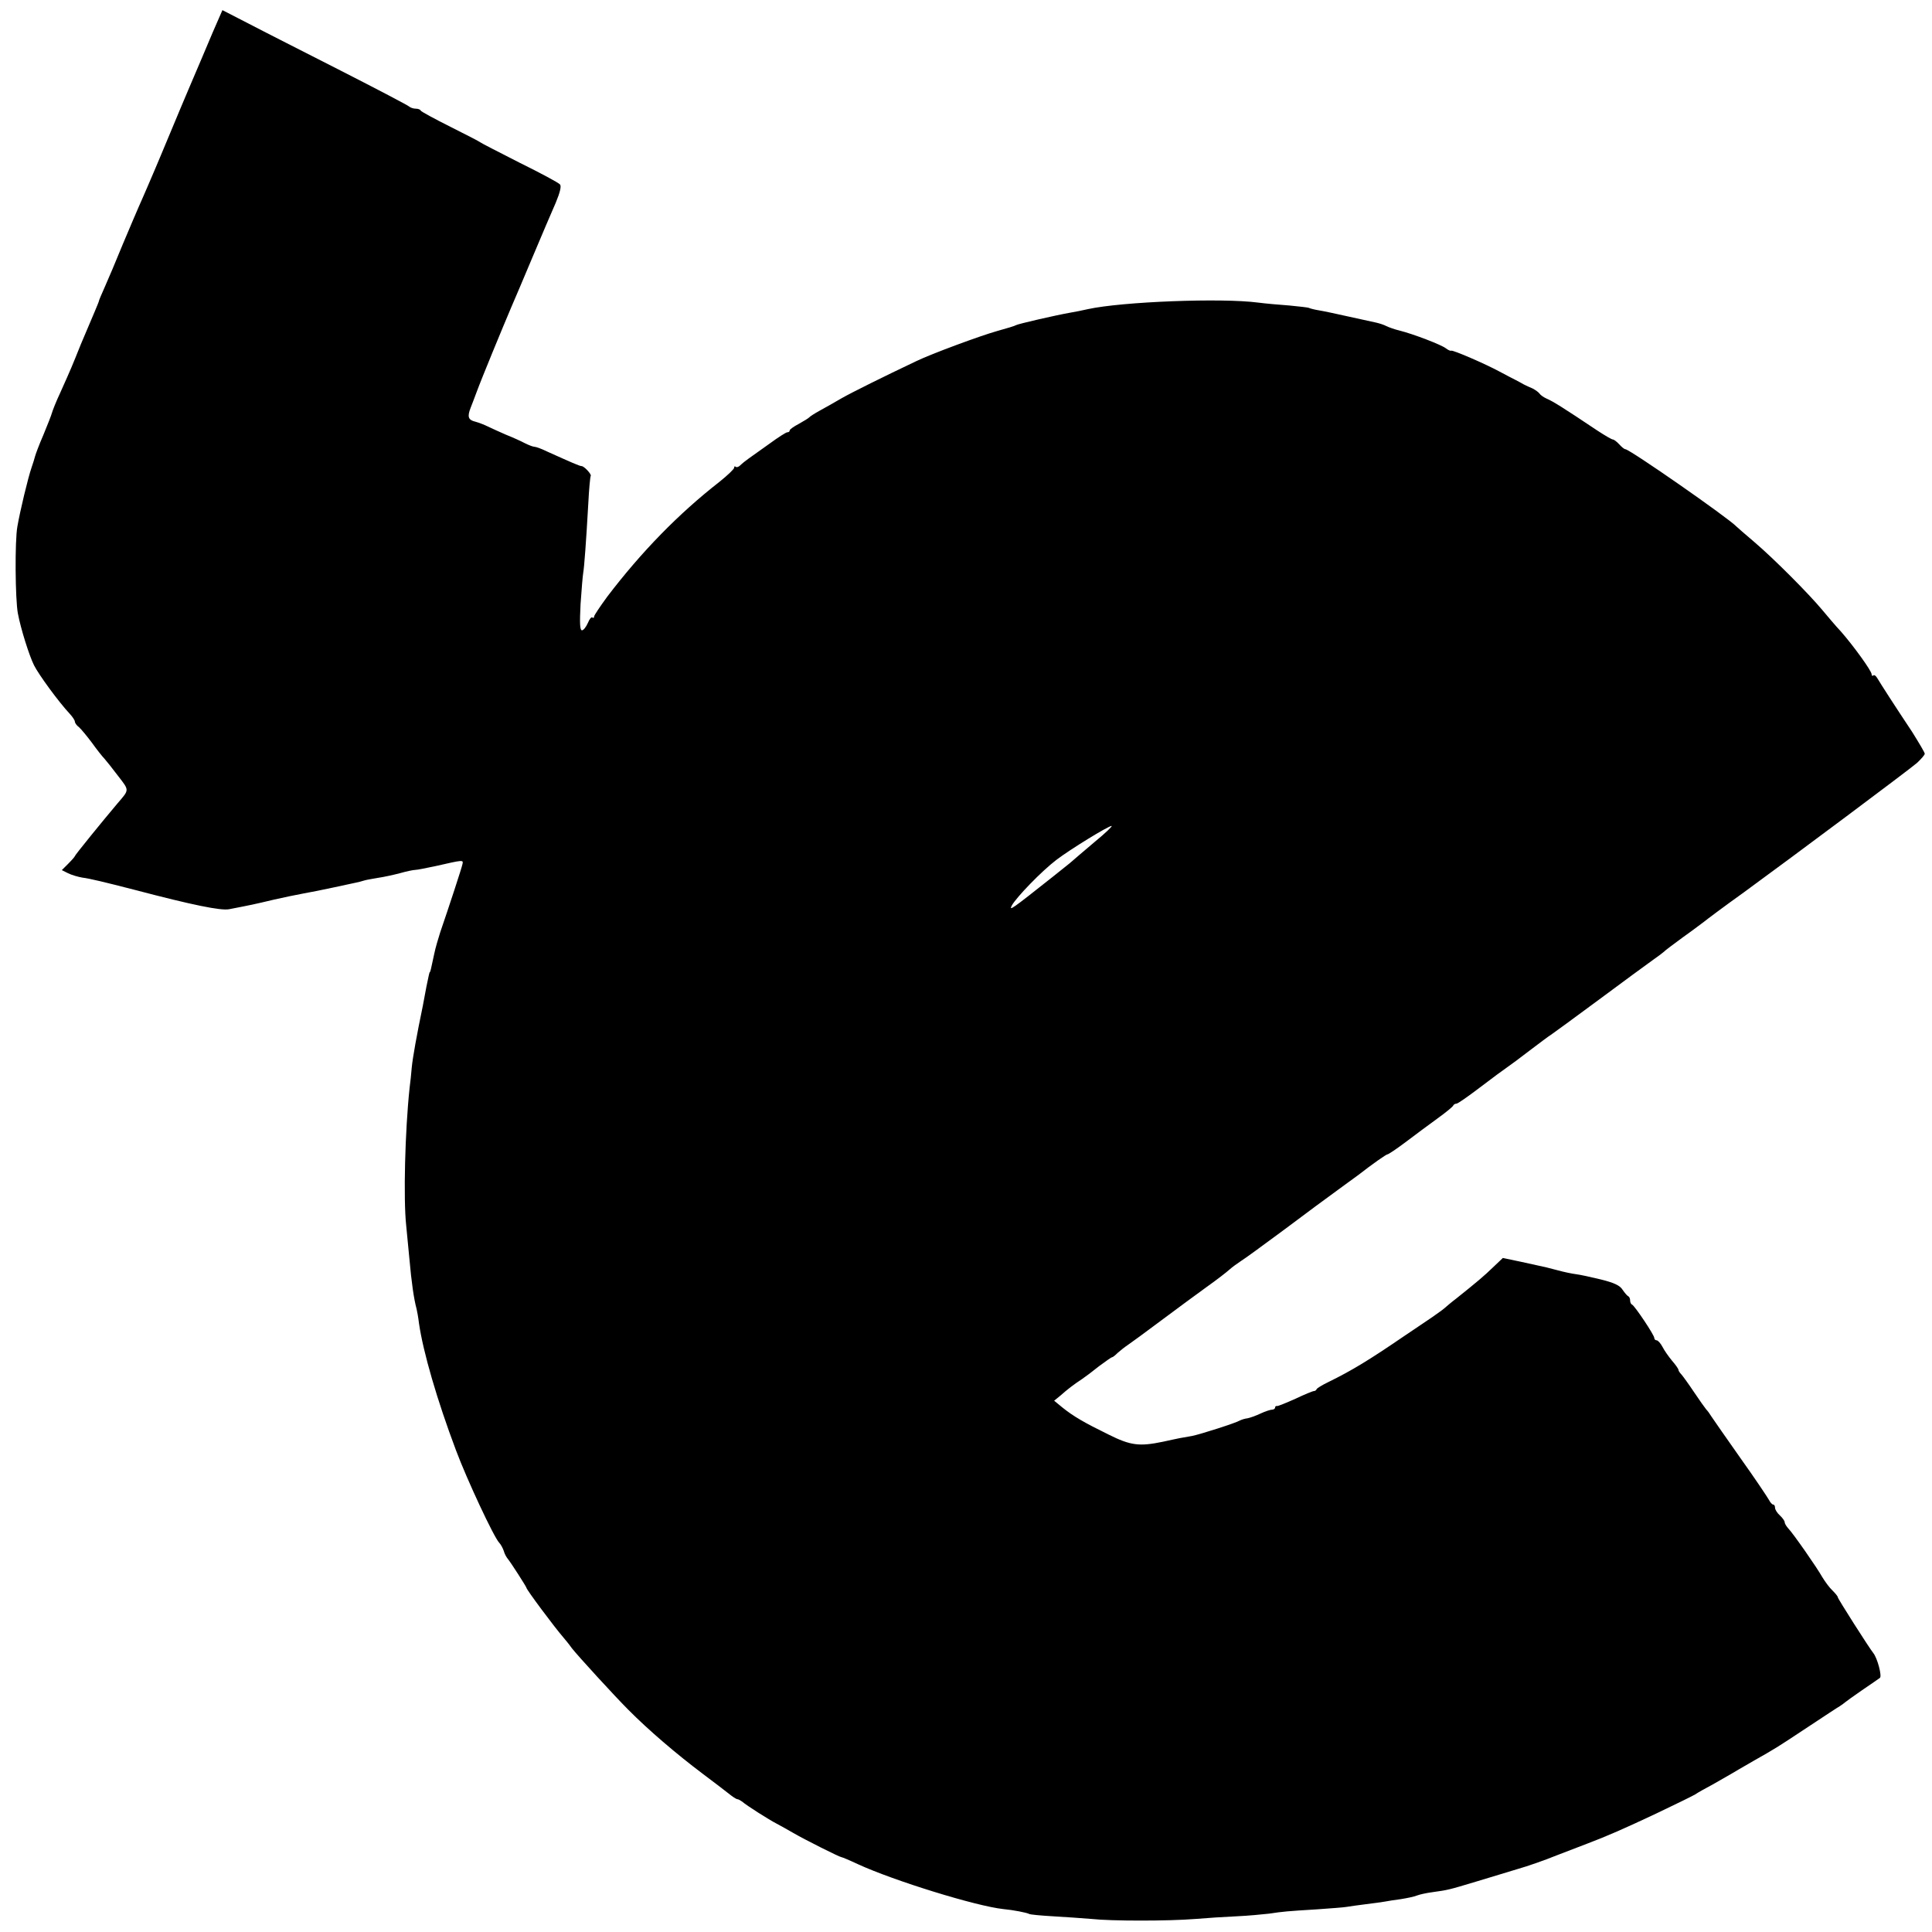
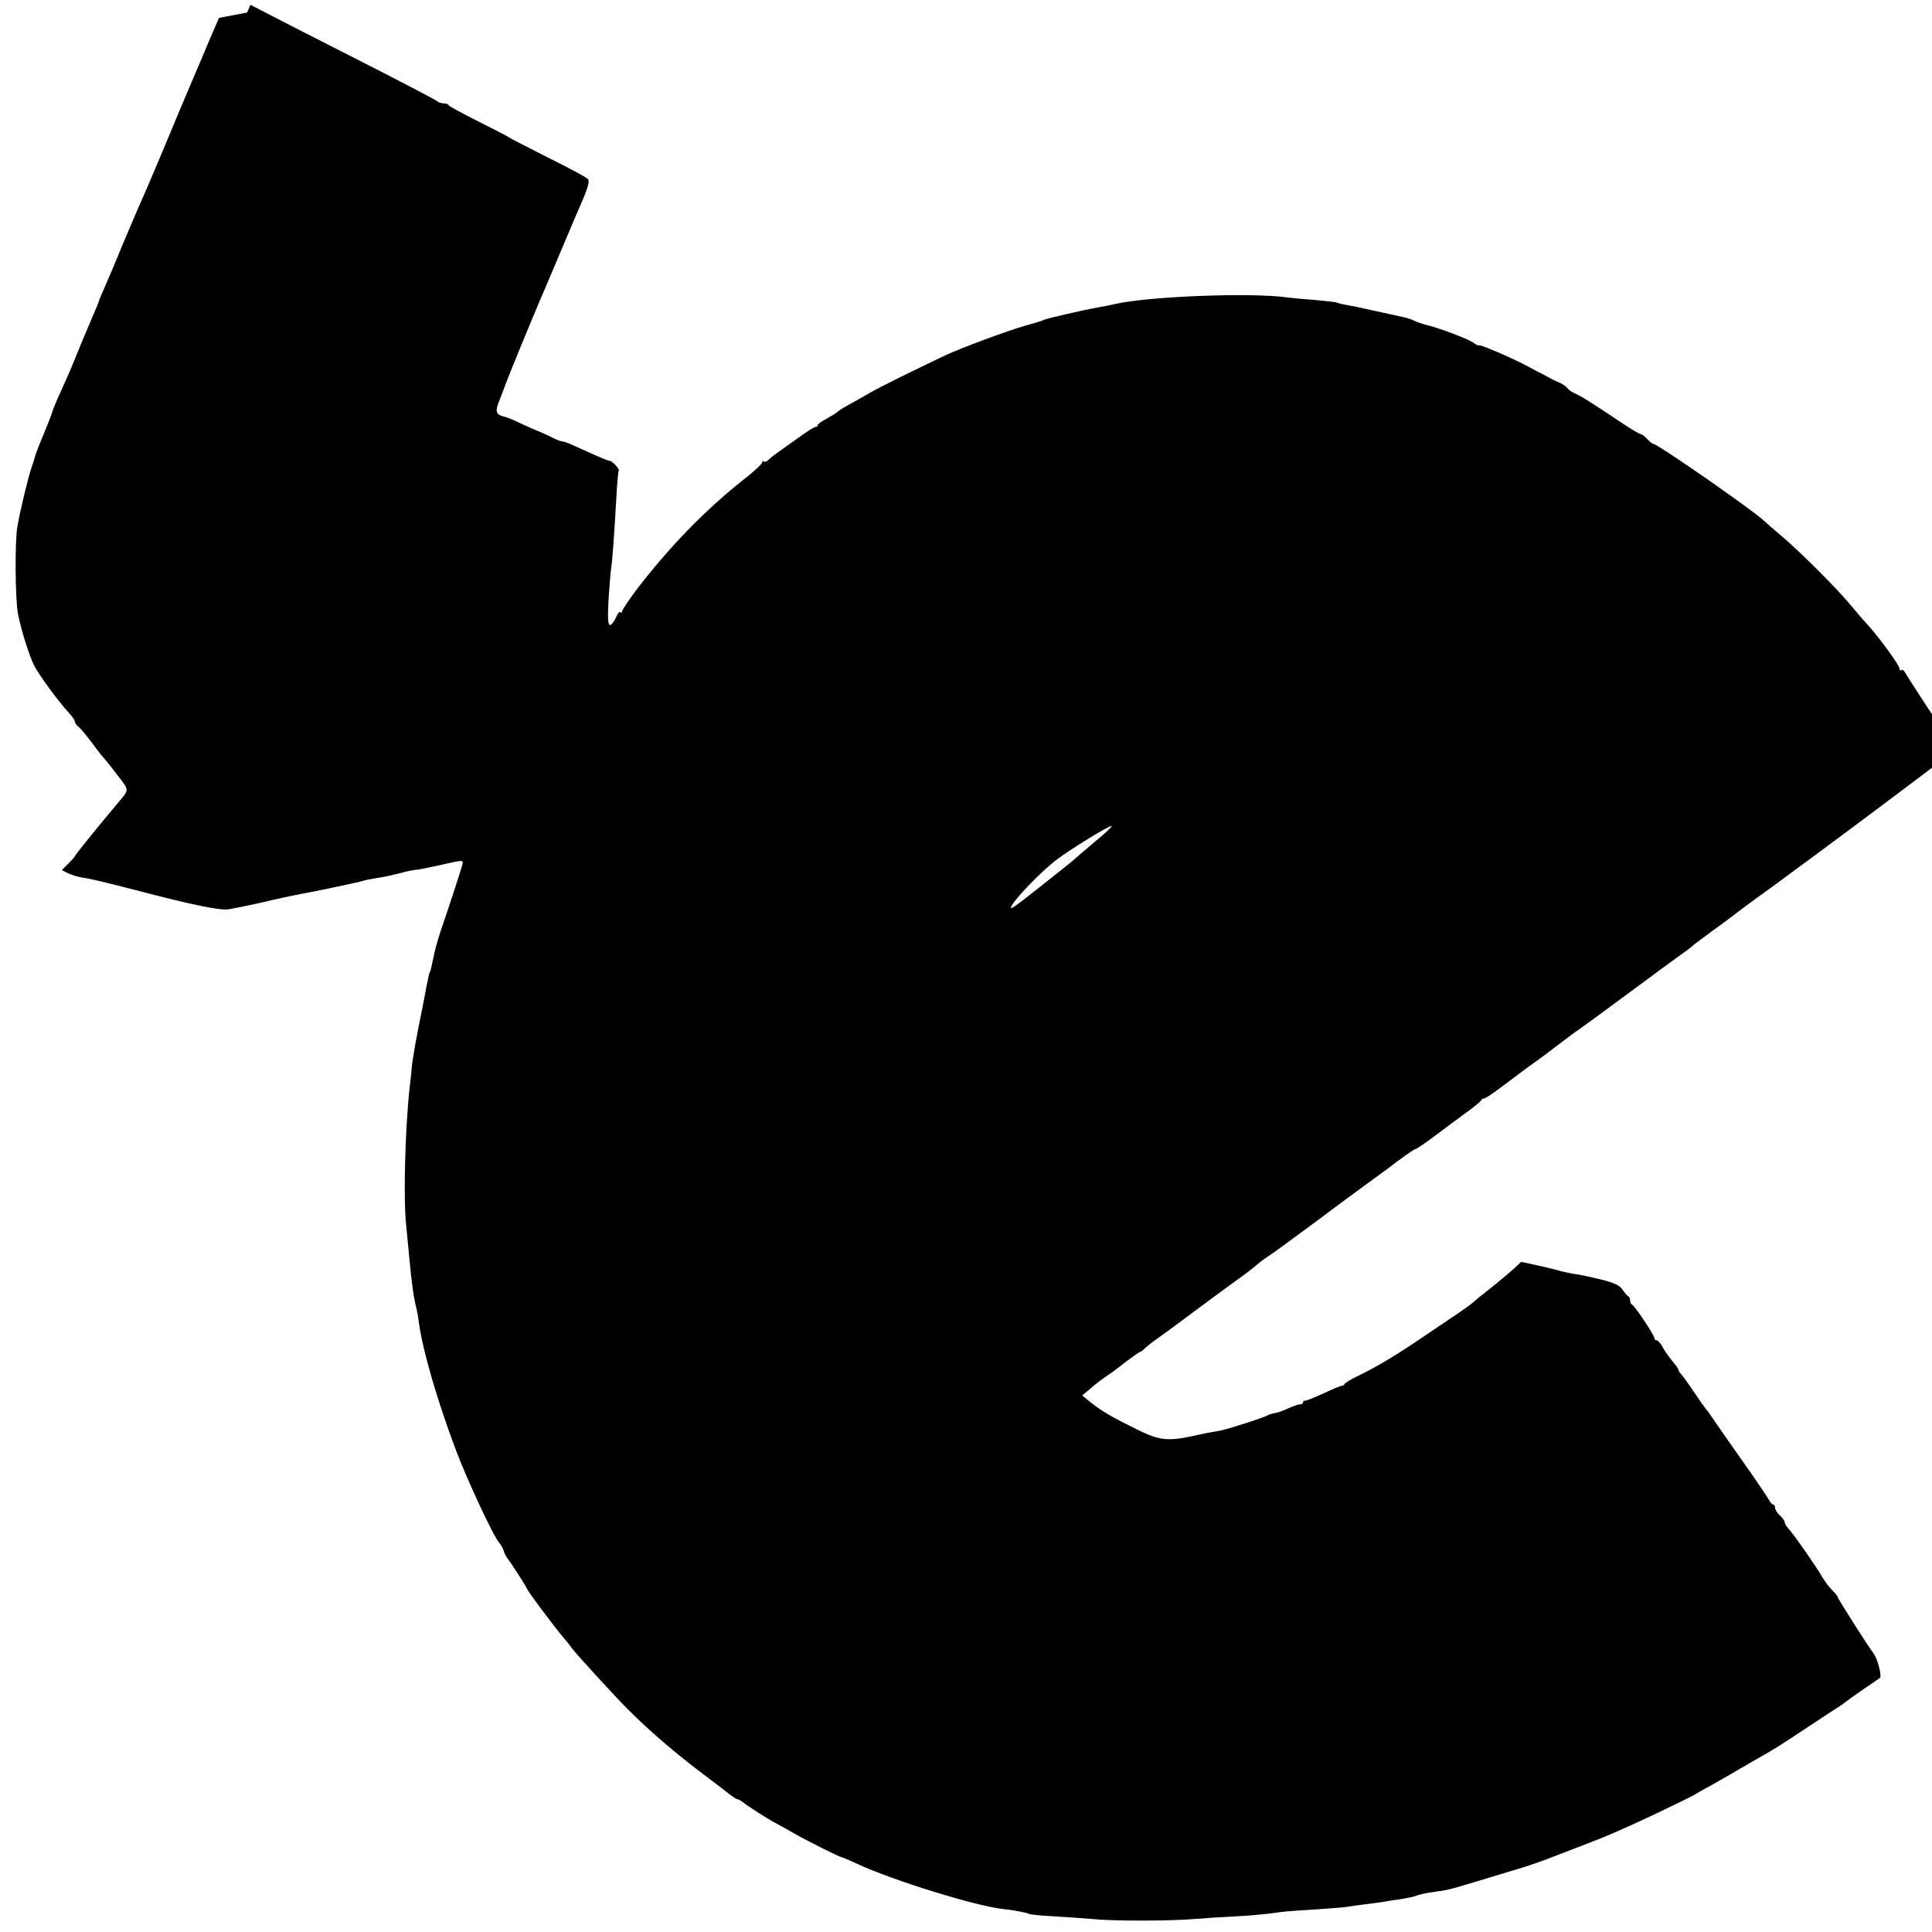
<svg xmlns="http://www.w3.org/2000/svg" version="1.0" width="800pt" height="800pt" viewBox="0 0 800 800" preserveAspectRatio="xMidYMid meet">
  <g transform="translate(0,800) scale(0.1,-0.1)" fill="#000000" stroke="none">
-     <path d="M907 7926 c-8 -17 -40 -92 -71 -166 -32 -74 -61 -144 -66 -155 -5 -11 -34 -81 -65 -155 -31 -74 -60 -144 -65 -155 -5 -11 -18 -42 -30 -70 -12 -27 -27 -63 -35 -80 -7 -16 -37 -86 -66 -155 -28 -69 -62 -149 -75 -178 -13 -29 -24 -55 -24 -57 0 -3 -9 -24 -19 -48 -10 -23 -35 -82 -56 -132 -39 -97 -38 -95 -85 -200 -18 -38 -33 -77 -35 -85 -2 -8 -18 -49 -35 -90 -18 -41 -33 -82 -35 -90 -2 -8 -8 -28 -14 -45 -15 -43 -48 -181 -59 -245 -11 -59 -9 -302 2 -360 12 -64 47 -175 67 -215 19 -38 102 -152 149 -202 11 -12 20 -26 20 -31 0 -5 7 -16 17 -23 9 -8 33 -37 54 -65 20 -28 43 -57 51 -65 7 -8 33 -40 57 -72 47 -61 47 -56 -1 -112 -61 -72 -178 -216 -178 -220 0 -2 -12 -16 -27 -31 l-27 -27 26 -13 c14 -7 41 -15 59 -18 32 -4 93 -19 214 -50 247 -65 359 -87 393 -81 93 18 103 20 187 40 39 9 93 20 120 25 28 5 84 16 125 25 41 9 83 18 93 20 10 2 26 6 35 9 9 3 35 7 57 11 22 3 63 12 90 19 28 8 57 14 65 14 8 0 47 8 85 16 114 26 114 26 110 8 -3 -16 -58 -183 -92 -282 -8 -25 -20 -65 -25 -90 -13 -61 -16 -75 -18 -75 -2 0 -5 -16 -14 -59 -3 -16 -10 -52 -15 -80 -26 -125 -42 -215 -46 -256 -2 -25 -6 -63 -9 -85 -19 -178 -26 -460 -14 -570 3 -33 9 -94 13 -135 9 -102 19 -170 30 -210 2 -8 7 -35 10 -60 17 -118 75 -318 153 -525 46 -123 157 -360 179 -383 6 -6 15 -22 19 -34 3 -12 11 -26 16 -32 12 -14 78 -117 78 -121 0 -7 112 -158 155 -208 6 -7 21 -25 33 -42 26 -33 177 -198 233 -254 83 -84 200 -184 309 -266 41 -31 89 -67 105 -80 17 -14 34 -25 38 -25 4 0 13 -5 20 -10 18 -16 111 -75 144 -92 15 -8 46 -25 68 -38 50 -29 192 -100 199 -100 3 0 34 -13 68 -29 150 -69 490 -174 602 -186 43 -4 98 -15 107 -20 4 -3 49 -7 100 -10 52 -3 123 -8 159 -11 82 -9 318 -9 430 0 47 4 123 9 170 11 47 2 108 8 135 11 60 9 72 10 201 18 56 4 110 8 120 10 11 2 47 7 79 11 33 4 69 9 80 11 11 2 40 7 65 10 25 4 55 10 67 15 13 5 42 11 65 14 64 9 65 9 178 43 58 18 137 41 175 53 39 11 111 36 160 56 50 19 106 41 125 48 87 33 153 62 289 126 80 38 153 74 161 79 8 6 42 25 74 42 32 18 66 38 75 43 9 6 50 29 91 53 95 54 92 52 228 142 62 41 121 80 130 85 9 6 19 13 22 16 3 3 34 25 70 50 35 24 69 47 74 51 10 6 -10 82 -27 103 -17 21 -147 225 -147 231 0 4 -10 16 -22 28 -13 12 -31 37 -42 55 -23 41 -120 180 -141 202 -8 9 -15 20 -15 26 0 5 -9 18 -20 28 -11 10 -20 24 -20 32 0 7 -3 13 -8 13 -4 0 -12 9 -17 19 -6 11 -58 89 -118 173 -59 84 -113 161 -120 172 -6 10 -16 24 -22 30 -5 6 -28 38 -50 71 -22 33 -46 66 -52 73 -7 7 -13 16 -13 20 0 4 -12 21 -26 37 -14 17 -32 42 -40 58 -8 15 -19 27 -24 27 -6 0 -10 5 -10 10 0 12 -81 133 -92 138 -5 2 -8 10 -8 17 0 7 -3 15 -7 17 -5 2 -15 14 -24 27 -11 18 -34 29 -90 43 -41 10 -87 20 -104 22 -16 2 -50 9 -75 16 -25 6 -52 14 -60 15 -8 2 -49 11 -91 20 l-76 16 -40 -38 c-37 -36 -68 -62 -153 -130 -20 -15 -42 -34 -50 -41 -8 -7 -30 -22 -48 -35 -18 -12 -72 -49 -120 -81 -142 -97 -214 -141 -312 -189 -25 -12 -46 -25 -48 -29 -2 -5 -7 -8 -11 -8 -5 0 -39 -14 -77 -32 -38 -17 -72 -31 -76 -30 -5 1 -8 -2 -8 -6 0 -5 -6 -9 -12 -9 -7 0 -29 -7 -48 -16 -19 -9 -44 -18 -55 -20 -11 -1 -25 -6 -31 -9 -16 -10 -163 -57 -198 -64 -17 -3 -40 -7 -51 -9 -11 -2 -42 -9 -70 -15 -97 -20 -133 -16 -225 30 -100 49 -145 75 -191 112 l-34 28 27 22 c28 25 54 45 89 68 12 8 44 32 70 53 27 20 51 37 54 37 3 0 13 8 23 18 10 9 29 24 41 32 12 8 75 54 139 102 64 48 150 111 190 140 41 29 82 61 93 71 11 10 32 25 47 35 15 9 97 69 182 132 85 64 184 137 220 163 36 26 74 54 85 62 59 46 115 85 120 85 4 0 37 22 73 49 37 28 96 72 132 98 36 26 67 51 68 56 2 4 8 7 13 7 5 0 41 25 81 55 87 66 100 75 128 95 12 8 55 40 94 70 40 30 79 60 88 65 9 6 98 71 198 145 100 74 200 148 223 164 23 16 44 32 47 35 3 4 39 31 80 61 41 29 80 59 87 64 7 6 80 61 164 121 215 157 678 503 717 536 17 16 32 33 32 38 0 5 -24 45 -52 90 -72 108 -131 200 -144 222 -6 11 -14 16 -17 12 -4 -3 -7 -1 -7 5 0 14 -76 119 -128 178 -21 22 -55 63 -77 89 -56 67 -197 209 -280 280 -39 33 -72 62 -75 65 -33 35 -442 320 -460 320 -4 0 -15 9 -25 20 -10 11 -22 20 -26 20 -5 0 -34 17 -66 38 -142 95 -182 120 -210 132 -11 5 -24 14 -28 20 -4 6 -17 15 -28 21 -12 5 -29 13 -37 17 -8 5 -24 13 -35 19 -11 5 -40 21 -65 34 -59 32 -193 90 -201 87 -3 -2 -13 3 -21 9 -18 15 -136 60 -192 74 -21 5 -46 14 -56 19 -9 5 -28 11 -41 14 -13 3 -64 14 -114 25 -49 11 -105 23 -124 26 -19 3 -37 8 -41 10 -3 2 -40 6 -81 10 -41 3 -99 8 -129 12 -151 20 -563 4 -705 -27 -22 -5 -56 -12 -75 -15 -62 -11 -213 -46 -222 -51 -4 -3 -40 -14 -80 -25 -68 -19 -271 -94 -333 -124 -135 -64 -268 -130 -310 -154 -27 -16 -68 -39 -90 -51 -22 -12 -42 -25 -45 -29 -3 -3 -22 -15 -42 -26 -21 -11 -38 -23 -38 -27 0 -5 -4 -8 -10 -8 -5 0 -38 -21 -72 -46 -35 -25 -74 -53 -87 -62 -13 -9 -29 -22 -36 -29 -7 -7 -15 -9 -19 -6 -3 4 -6 2 -6 -4 0 -5 -28 -32 -62 -59 -169 -132 -322 -289 -463 -474 -30 -41 -55 -78 -55 -83 0 -6 -3 -7 -7 -4 -4 4 -12 -6 -19 -23 -7 -16 -18 -30 -24 -30 -9 0 -10 30 -6 109 4 60 9 118 11 129 4 22 12 127 21 287 3 61 8 112 10 114 5 6 -27 41 -38 41 -8 0 -44 16 -144 61 -22 11 -45 19 -51 19 -6 0 -24 7 -40 15 -15 8 -50 24 -78 35 -27 12 -61 27 -75 34 -14 7 -37 16 -52 20 -29 7 -34 20 -19 58 5 13 16 41 24 63 22 60 108 268 145 355 11 25 50 117 87 205 37 88 80 189 96 225 18 43 24 69 18 76 -5 7 -80 47 -167 90 -86 44 -159 81 -162 84 -3 3 -59 32 -125 65 -66 33 -121 63 -123 67 -2 5 -11 8 -21 8 -9 0 -21 4 -27 9 -5 5 -133 72 -284 149 -151 77 -323 164 -382 195 l-107 55 -14 -32z m3626 -3412 c-43 -36 -89 -76 -103 -88 -14 -11 -46 -37 -70 -56 -173 -137 -183 -144 -170 -119 19 34 123 142 185 189 55 42 214 140 228 140 5 0 -26 -30 -70 -66z" />
+     <path d="M907 7926 c-8 -17 -40 -92 -71 -166 -32 -74 -61 -144 -66 -155 -5 -11 -34 -81 -65 -155 -31 -74 -60 -144 -65 -155 -5 -11 -18 -42 -30 -70 -12 -27 -27 -63 -35 -80 -7 -16 -37 -86 -66 -155 -28 -69 -62 -149 -75 -178 -13 -29 -24 -55 -24 -57 0 -3 -9 -24 -19 -48 -10 -23 -35 -82 -56 -132 -39 -97 -38 -95 -85 -200 -18 -38 -33 -77 -35 -85 -2 -8 -18 -49 -35 -90 -18 -41 -33 -82 -35 -90 -2 -8 -8 -28 -14 -45 -15 -43 -48 -181 -59 -245 -11 -59 -9 -302 2 -360 12 -64 47 -175 67 -215 19 -38 102 -152 149 -202 11 -12 20 -26 20 -31 0 -5 7 -16 17 -23 9 -8 33 -37 54 -65 20 -28 43 -57 51 -65 7 -8 33 -40 57 -72 47 -61 47 -56 -1 -112 -61 -72 -178 -216 -178 -220 0 -2 -12 -16 -27 -31 l-27 -27 26 -13 c14 -7 41 -15 59 -18 32 -4 93 -19 214 -50 247 -65 359 -87 393 -81 93 18 103 20 187 40 39 9 93 20 120 25 28 5 84 16 125 25 41 9 83 18 93 20 10 2 26 6 35 9 9 3 35 7 57 11 22 3 63 12 90 19 28 8 57 14 65 14 8 0 47 8 85 16 114 26 114 26 110 8 -3 -16 -58 -183 -92 -282 -8 -25 -20 -65 -25 -90 -13 -61 -16 -75 -18 -75 -2 0 -5 -16 -14 -59 -3 -16 -10 -52 -15 -80 -26 -125 -42 -215 -46 -256 -2 -25 -6 -63 -9 -85 -19 -178 -26 -460 -14 -570 3 -33 9 -94 13 -135 9 -102 19 -170 30 -210 2 -8 7 -35 10 -60 17 -118 75 -318 153 -525 46 -123 157 -360 179 -383 6 -6 15 -22 19 -34 3 -12 11 -26 16 -32 12 -14 78 -117 78 -121 0 -7 112 -158 155 -208 6 -7 21 -25 33 -42 26 -33 177 -198 233 -254 83 -84 200 -184 309 -266 41 -31 89 -67 105 -80 17 -14 34 -25 38 -25 4 0 13 -5 20 -10 18 -16 111 -75 144 -92 15 -8 46 -25 68 -38 50 -29 192 -100 199 -100 3 0 34 -13 68 -29 150 -69 490 -174 602 -186 43 -4 98 -15 107 -20 4 -3 49 -7 100 -10 52 -3 123 -8 159 -11 82 -9 318 -9 430 0 47 4 123 9 170 11 47 2 108 8 135 11 60 9 72 10 201 18 56 4 110 8 120 10 11 2 47 7 79 11 33 4 69 9 80 11 11 2 40 7 65 10 25 4 55 10 67 15 13 5 42 11 65 14 64 9 65 9 178 43 58 18 137 41 175 53 39 11 111 36 160 56 50 19 106 41 125 48 87 33 153 62 289 126 80 38 153 74 161 79 8 6 42 25 74 42 32 18 66 38 75 43 9 6 50 29 91 53 95 54 92 52 228 142 62 41 121 80 130 85 9 6 19 13 22 16 3 3 34 25 70 50 35 24 69 47 74 51 10 6 -10 82 -27 103 -17 21 -147 225 -147 231 0 4 -10 16 -22 28 -13 12 -31 37 -42 55 -23 41 -120 180 -141 202 -8 9 -15 20 -15 26 0 5 -9 18 -20 28 -11 10 -20 24 -20 32 0 7 -3 13 -8 13 -4 0 -12 9 -17 19 -6 11 -58 89 -118 173 -59 84 -113 161 -120 172 -6 10 -16 24 -22 30 -5 6 -28 38 -50 71 -22 33 -46 66 -52 73 -7 7 -13 16 -13 20 0 4 -12 21 -26 37 -14 17 -32 42 -40 58 -8 15 -19 27 -24 27 -6 0 -10 5 -10 10 0 12 -81 133 -92 138 -5 2 -8 10 -8 17 0 7 -3 15 -7 17 -5 2 -15 14 -24 27 -11 18 -34 29 -90 43 -41 10 -87 20 -104 22 -16 2 -50 9 -75 16 -25 6 -52 14 -60 15 -8 2 -49 11 -91 20 c-37 -36 -68 -62 -153 -130 -20 -15 -42 -34 -50 -41 -8 -7 -30 -22 -48 -35 -18 -12 -72 -49 -120 -81 -142 -97 -214 -141 -312 -189 -25 -12 -46 -25 -48 -29 -2 -5 -7 -8 -11 -8 -5 0 -39 -14 -77 -32 -38 -17 -72 -31 -76 -30 -5 1 -8 -2 -8 -6 0 -5 -6 -9 -12 -9 -7 0 -29 -7 -48 -16 -19 -9 -44 -18 -55 -20 -11 -1 -25 -6 -31 -9 -16 -10 -163 -57 -198 -64 -17 -3 -40 -7 -51 -9 -11 -2 -42 -9 -70 -15 -97 -20 -133 -16 -225 30 -100 49 -145 75 -191 112 l-34 28 27 22 c28 25 54 45 89 68 12 8 44 32 70 53 27 20 51 37 54 37 3 0 13 8 23 18 10 9 29 24 41 32 12 8 75 54 139 102 64 48 150 111 190 140 41 29 82 61 93 71 11 10 32 25 47 35 15 9 97 69 182 132 85 64 184 137 220 163 36 26 74 54 85 62 59 46 115 85 120 85 4 0 37 22 73 49 37 28 96 72 132 98 36 26 67 51 68 56 2 4 8 7 13 7 5 0 41 25 81 55 87 66 100 75 128 95 12 8 55 40 94 70 40 30 79 60 88 65 9 6 98 71 198 145 100 74 200 148 223 164 23 16 44 32 47 35 3 4 39 31 80 61 41 29 80 59 87 64 7 6 80 61 164 121 215 157 678 503 717 536 17 16 32 33 32 38 0 5 -24 45 -52 90 -72 108 -131 200 -144 222 -6 11 -14 16 -17 12 -4 -3 -7 -1 -7 5 0 14 -76 119 -128 178 -21 22 -55 63 -77 89 -56 67 -197 209 -280 280 -39 33 -72 62 -75 65 -33 35 -442 320 -460 320 -4 0 -15 9 -25 20 -10 11 -22 20 -26 20 -5 0 -34 17 -66 38 -142 95 -182 120 -210 132 -11 5 -24 14 -28 20 -4 6 -17 15 -28 21 -12 5 -29 13 -37 17 -8 5 -24 13 -35 19 -11 5 -40 21 -65 34 -59 32 -193 90 -201 87 -3 -2 -13 3 -21 9 -18 15 -136 60 -192 74 -21 5 -46 14 -56 19 -9 5 -28 11 -41 14 -13 3 -64 14 -114 25 -49 11 -105 23 -124 26 -19 3 -37 8 -41 10 -3 2 -40 6 -81 10 -41 3 -99 8 -129 12 -151 20 -563 4 -705 -27 -22 -5 -56 -12 -75 -15 -62 -11 -213 -46 -222 -51 -4 -3 -40 -14 -80 -25 -68 -19 -271 -94 -333 -124 -135 -64 -268 -130 -310 -154 -27 -16 -68 -39 -90 -51 -22 -12 -42 -25 -45 -29 -3 -3 -22 -15 -42 -26 -21 -11 -38 -23 -38 -27 0 -5 -4 -8 -10 -8 -5 0 -38 -21 -72 -46 -35 -25 -74 -53 -87 -62 -13 -9 -29 -22 -36 -29 -7 -7 -15 -9 -19 -6 -3 4 -6 2 -6 -4 0 -5 -28 -32 -62 -59 -169 -132 -322 -289 -463 -474 -30 -41 -55 -78 -55 -83 0 -6 -3 -7 -7 -4 -4 4 -12 -6 -19 -23 -7 -16 -18 -30 -24 -30 -9 0 -10 30 -6 109 4 60 9 118 11 129 4 22 12 127 21 287 3 61 8 112 10 114 5 6 -27 41 -38 41 -8 0 -44 16 -144 61 -22 11 -45 19 -51 19 -6 0 -24 7 -40 15 -15 8 -50 24 -78 35 -27 12 -61 27 -75 34 -14 7 -37 16 -52 20 -29 7 -34 20 -19 58 5 13 16 41 24 63 22 60 108 268 145 355 11 25 50 117 87 205 37 88 80 189 96 225 18 43 24 69 18 76 -5 7 -80 47 -167 90 -86 44 -159 81 -162 84 -3 3 -59 32 -125 65 -66 33 -121 63 -123 67 -2 5 -11 8 -21 8 -9 0 -21 4 -27 9 -5 5 -133 72 -284 149 -151 77 -323 164 -382 195 l-107 55 -14 -32z m3626 -3412 c-43 -36 -89 -76 -103 -88 -14 -11 -46 -37 -70 -56 -173 -137 -183 -144 -170 -119 19 34 123 142 185 189 55 42 214 140 228 140 5 0 -26 -30 -70 -66z" />
  </g>
</svg>